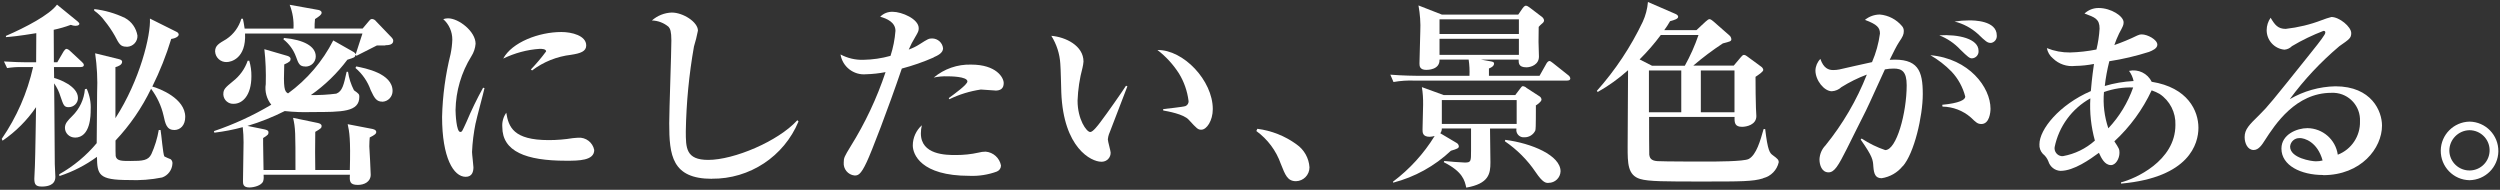
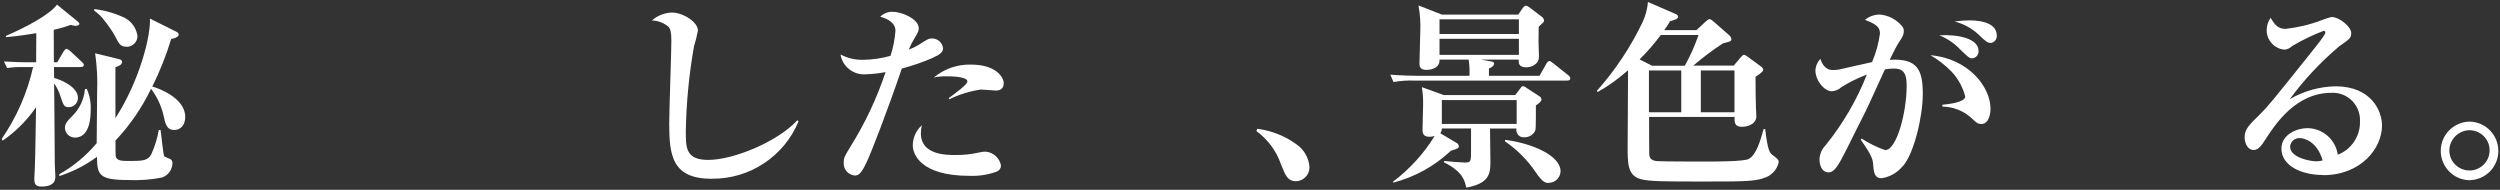
<svg xmlns="http://www.w3.org/2000/svg" id="_レイヤー_2" viewBox="0 0 303 23" width="303" height="23">
  <rect x="0" y="0" width="303" height="23" fill="#333333" stroke="none" />
  <g id="_レイヤー_1-2">
    <g id="_グループ_1179">
-       <rect width="303" height="23" style="fill:none; stroke-width:0px;" />
      <g id="_グループ_1178">
        <path id="_パス_2721" d="M9.79,8.13h-3.25l.02,1.32c.51.12,2.89.96,2.89,2.43,0,.62-.51,1.11-1.13,1.11,0,0,0,0,0,0-.55,0-.63-.24-.99-1.3-.17-.57-.43-1.1-.77-1.59,0,.46.03,2.72.03,2.89,0,1.15.05,6.68.05,6.9,0,.24.07,1.32.07,1.54,0,1.08-1.08,1.18-1.64,1.18-.74,0-.91-.26-.91-.96,0-.24.07-1.32.07-1.54.05-1.13.12-6.11.14-7.12-1.09,1.59-2.46,2.97-4.06,4.06l-.1-.22c1.81-2.63,3.1-5.58,3.8-8.7h-1.25c-.64-.02-1.27.02-1.9.12l-.38-.8c1.1.07,2.26.1,2.72.1h1.18l.02-3.53c-2.19.36-3.05.43-3.68.48v-.15C3.11,3.32,6.02,1.79,6.91.56l2.5,2.04c.1.1.21.19.21.29,0,.07-.07.24-.48.24-.19,0-.38-.05-.56-.12-.67.25-1.36.45-2.07.6l.02,3.94h.41l.77-1.32c.1-.14.22-.31.36-.31.17.04.32.14.43.26l1.42,1.32c.15.14.24.24.24.38,0,.22-.22.24-.38.24M21.09,15.75c-.89,0-1.06-.77-1.27-1.75-.27-1.18-.79-2.28-1.51-3.24-1.11,2.3-2.56,4.42-4.31,6.27,0,1.06,0,1.8.02,1.88.12.6.72.6,1.78.6,1.49,0,2.17-.05,2.55-.84.42-.93.72-1.91.89-2.91h.22c.1.5.29,2.93.46,3.2.25.13.51.24.77.34.15.13.23.33.21.53-.04.76-.53,1.43-1.25,1.68-1.34.27-2.7.37-4.06.31-3.65,0-3.8-.65-3.84-2.81-1.38,1.01-2.92,1.8-4.55,2.33l-.02-.22c1.73-.97,3.27-2.25,4.54-3.77,0-.96.05-5.24.05-6.11.07-1.6-.01-3.2-.24-4.78l2.93.72c.27.07.34.19.34.31,0,.36-.45.55-.81.65v6.18c2.98-4.62,4.3-10.07,4.18-12.07l3.27,1.63c.12.06.21.18.22.31,0,.15-.22.43-.91.53-.6,1.98-1.37,3.91-2.29,5.77.89.24,3.99,1.44,3.99,3.68,0,1.01-.58,1.59-1.35,1.59M9.07,16.67c-.65,0-1.19-.52-1.2-1.17,0,0,0,0,0,0,0-.55.34-.89.89-1.44.88-.86,1.43-2.02,1.53-3.25l.22-.05c.36.8.53,1.67.48,2.55,0,.62,0,3.37-1.92,3.37M15.34,5.66c-.72,0-.89-.29-1.42-1.32-.36-.63-.77-1.24-1.23-1.8-.35-.49-.78-.91-1.27-1.25v-.19c1.29.15,2.55.51,3.73,1.08.81.44,1.36,1.23,1.51,2.14.03.72-.53,1.32-1.25,1.35-.02,0-.05,0-.07,0" style="fill:#fff; stroke-width:0px;" />
-         <path id="_パス_2722" d="M46.69,5.51h-1.01c-.81.41-2.21,1.11-2.47,1.25l-.12-.1c-.08.31-.15.31-.99.58-1.24,1.65-2.73,3.1-4.42,4.28,1.03.02,2.06-.04,3.08-.17.75-.29.91-1.11,1.25-2.65h.17c.11.78.36,1.54.72,2.24.6.43.65.48.65.79,0,1.85-2.07,1.85-5.72,1.85-1.11.04-2.21,0-3.32-.12-1.45.73-2.97,1.34-4.52,1.8l2.02.41c.19.05.53.1.53.36s-.07.34-.65.7v.67c0,.5.05,2.74.05,3.2h3.87c0-4.57,0-5.07-.29-6.32l2.98.62c.24.05.48.14.48.38,0,.22-.1.31-.77.7,0,.36-.02,2.05-.02,2.43,0,.1.02,1.18.02,2.19h4.19c.1-3.77-.05-4.59-.26-5.55l2.91.56c.12.02.55.1.55.38,0,.22-.17.36-.79.67-.02.29-.05.6-.05,1.08.03.55.17,2.93.17,3.44,0,.84-.77,1.23-1.56,1.23-1.01,0-1.01-.46-.96-1.23h-10.46c.03.26.02.52-.05.77-.19.55-1.16.77-1.68.77-.77,0-.77-.46-.77-.77,0-.75.07-4.04.07-4.71,0-.61-.03-1.22-.1-1.83-1.13.31-2.28.53-3.44.67l-.05-.19c2.42-.82,4.75-1.89,6.95-3.2-.56-.7-.81-1.61-.67-2.5.04-1.41-.01-2.83-.17-4.23l2.82.82c.14.05.36.15.36.36,0,.24-.1.38-.77.67-.1,2.84,0,3.27.46,3.51,2.31-1.68,4.19-3.88,5.48-6.42l2.5,1.42c.1.06.18.15.22.26.26-.84.7-2.12.82-2.52h-14.23c.15,3.05-1.73,3.46-2.21,3.46-.74.04-1.38-.53-1.42-1.28,0-.72.45-.96,1.35-1.49.88-.58,1.53-1.46,1.83-2.48h.19c.07.36.12.55.21,1.2h5.92c.06-.98-.1-1.97-.46-2.89l3.46.62c.12.02.41.1.41.34s-.27.43-.8.77c-.04.38-.06.77-.05,1.15h5.82l.75-.89c.07-.07.19-.27.38-.27.2.01.39.12.51.29l1.92,2c.09.1.15.22.15.36,0,.48-.58.53-.94.53M28.34,12.58c-.65.05-1.22-.44-1.27-1.09,0-.03,0-.06,0-.09,0-.58.24-.79,1.15-1.54.83-.64,1.46-1.51,1.8-2.5h.19c.18.61.27,1.24.26,1.88,0,2.33-1.08,3.34-2.14,3.34M37.02,8.06c-.72,0-.84-.34-1.15-1.2-.3-.82-.83-1.55-1.52-2.09l.07-.17c2.4.22,3.85,1.01,3.85,2.24,0,.67-.54,1.22-1.21,1.23-.01,0-.03,0-.04,0M46.32,12.32c-.67,0-.94-.41-1.39-1.39-.37-1.05-1.01-1.98-1.85-2.69l.1-.19c1.08.22,4.4.84,4.4,2.98,0,.7-.55,1.28-1.25,1.3" style="fill:#fff; stroke-width:0px;" />
-         <path id="_パス_2723" d="M57.64,14.94c-.23,1.15-.38,2.31-.43,3.48,0,.29.17,1.59.17,1.85,0,.53-.15,1.16-.94,1.16-1.47,0-2.86-2.31-2.86-7.26.06-2.57.41-5.13,1.03-7.62.12-.58.19-1.16.21-1.75,0-.95-.39-1.85-1.1-2.48.19-.06.38-.1.58-.1,1.3,0,3.34,1.59,3.34,3.08-.04.54-.22,1.06-.51,1.52-1.22,1.96-1.88,4.21-1.92,6.52,0,.41.1,2.65.57,2.65.22,0,.22-.05.75-1.2.6-1.42,1.27-2.81,2.02-4.16l.17.05c-.15.7-.96,3.65-1.08,4.28M68.6,19.48c-4.86,0-7.72-1.13-7.72-4.09-.05-.62.13-1.23.48-1.73.28,1.73.86,3.32,5.15,3.32.98,0,1.96-.08,2.93-.24.27-.02.53-.05.63-.05.93-.07,1.77.57,1.95,1.49,0,1.3-1.9,1.3-3.41,1.3M69.23,6.64c-1.72.2-3.36.85-4.74,1.9l-.15-.12c.66-.69,1.28-1.42,1.85-2.19,0-.31-.56-.31-.77-.31-1.54.1-3.04.51-4.43,1.18,1.06-1.97,4.31-3.22,7.05-3.22,1.25,0,3.01.43,3.01,1.63,0,.72-.7.96-1.83,1.13" style="fill:#fff; stroke-width:0px;" />
        <path id="_パス_2724" d="M86.28,21.67c-4.85,0-5.17-2.86-5.17-6.73,0-1.59.26-8.59.26-10.03,0-1.08-.14-1.44-.34-1.66-.57-.48-1.28-.75-2.02-.77.67-.59,1.52-.93,2.41-.96,1.37,0,3.17,1.15,3.17,2.19-.12.65-.29,1.29-.48,1.92-.6,3.39-.93,6.82-.99,10.27,0,2.02,0,3.48,2.72,3.48,3.1,0,8.46-2.24,10.8-4.81l.14.15c-1.76,4.24-5.92,6.99-10.51,6.94" style="fill:#fff; stroke-width:0px;" />
        <path id="_パス_2725" d="M113.17,6.96c-1.25.55-2.55,1-3.87,1.35-1.71,5.02-3.68,10.12-4.25,11.32-.75,1.61-1.08,1.64-1.49,1.64-.79-.09-1.37-.79-1.3-1.59,0-.55.08-.7.84-1.95,1.76-2.82,3.18-5.84,4.23-8.99-.78.15-1.57.24-2.36.26-1.5.14-2.86-.91-3.1-2.4.85.45,1.8.68,2.76.65,1.12-.02,2.23-.18,3.3-.48.32-.98.52-2,.6-3.03,0-1.03-1.03-1.49-1.85-1.71.4-.41.95-.62,1.52-.6,1.1,0,3.15.87,3.15,1.99,0,.34-.07.46-.43,1.08-.3.48-.56.99-.78,1.51.46-.17.91-.38,1.32-.65.99-.63,1.11-.7,1.52-.7.68.01,1.25.52,1.32,1.2,0,.58-.7.89-1.13,1.08M120.85,20.78c-1.07.4-2.22.58-3.37.53-5.89,0-6.85-2.62-6.85-3.68,0-.94.41-1.83,1.1-2.45-.08.32-.12.65-.12.99,0,2.62,3.08,2.62,4.25,2.62.91,0,1.83-.09,2.72-.29.29-.08.59-.12.89-.12.92.08,1.68.77,1.85,1.68,0,.32-.19.6-.48.72M120.63,10.97c-.27,0-1.51-.12-1.75-.12-1.33.2-2.62.59-3.82,1.18l-.07-.14c.65-.48,2.26-1.63,2.26-2.02,0-.62-2.19-.62-2.4-.62-.56-.02-1.13.03-1.68.15,1.27-1.06,2.88-1.62,4.54-1.57,3.03,0,3.94,1.56,3.94,2.24s-.41.91-1.01.91" style="fill:#fff; stroke-width:0px;" />
-         <path id="_パス_2726" d="M134.42,16.21c-.08.22-.12.44-.15.67,0,.26.34,1.4.34,1.61.02.59-.44,1.09-1.03,1.11-.04,0-.08,0-.12,0-1.18,0-4.57-1.64-4.83-8.39-.02-.55-.07-2.98-.12-3.48-.07-1.2-.45-2.37-1.09-3.39,1.71.14,3.9,1.18,3.9,3.12-.02.25-.06.5-.12.75-.35,1.3-.55,2.64-.6,3.99,0,2.26,1.08,3.8,1.54,3.8.31,0,.91-.77,1.25-1.23.82-1.08,2.62-3.65,3.08-4.38l.17.07c-.19.46-2.18,5.65-2.21,5.75M145.6,15.72c-.41,0-.53-.12-1.52-1.2-.62-.7-2.57-1.03-3.1-1.13v-.17c.19-.02,2.43-.26,2.69-.36.26-.1.42-.37.38-.65-.15-1.17-.54-2.29-1.15-3.29-.7-1.1-1.59-2.07-2.62-2.86,3.15-.05,6.71,3.7,6.71,7.16,0,1.42-.75,2.5-1.39,2.5" style="fill:#fff; stroke-width:0px;" />
        <path id="_パス_2727" d="M157.08,21.96c-1.03,0-1.3-.72-1.85-2.11-.56-1.59-1.59-2.97-2.96-3.97l.12-.27c1.71.22,3.34.86,4.74,1.88.93.64,1.51,1.67,1.58,2.79,0,.91-.72,1.66-1.63,1.68" style="fill:#fff; stroke-width:0px;" />
        <path id="_パス_2728" d="M189.96,9.77h-18.47c-.87-.04-1.74.02-2.6.17l-.38-.89c1.44.12,3.15.14,3.41.14h6.18c.03-.66,0-1.32-.1-1.97h-3.53c.05,1.25-1.44,1.25-1.61,1.25-.82,0-.82-.51-.82-.79,0-.6.1-3.3.1-3.85.05-1.06-.03-2.13-.22-3.17l2.84,1.11h9.25l.53-.77c.05-.07.22-.31.41-.31s.41.22.56.31l1.39,1.06c.13.1.22.25.24.41,0,.19-.14.31-.29.43-.13.11-.25.23-.36.36,0,.1-.02,1.59-.02,1.8,0,.17.05,1.68.05,1.8,0,.99-.99,1.3-1.52,1.3-.96,0-.94-.53-.94-.94h-4.59l1.23.22c.29.05.38.12.38.26,0,.26-.24.46-.62.6v.89h6.13l.84-1.49c.05-.1.22-.31.36-.31s.29.17.44.26l1.85,1.47c.13.09.22.23.24.38,0,.22-.19.26-.36.26M186.15,12.82c-.02.48.03,2.72-.07,3-.24.51-.76.83-1.32.82-.49.05-.92-.3-.98-.79,0-.09,0-.18.01-.27h-3.2c0,.65.05,3.54.05,4.11,0,1.37-.19,2.57-2.93,3.05-.19-.86-.41-1.92-2.72-3.08l.05-.15c.34.05,2.11.19,2.5.19.75,0,.75-.15.75-1.44v-2.69h-3.54c0,.21-.06.42-.19.58l1.99,1.18c.15.08.25.24.26.41,0,.22-.21.31-.96.53-1.97,1.86-4.38,3.19-7,3.87l-.02-.12c2.01-1.51,3.73-3.39,5.05-5.54-.2.06-.4.09-.6.1-.87,0-.87-.53-.87-.87,0-.48.07-2.57.07-3.01.01-.72-.03-1.43-.15-2.14l2.64.96h8.68l.6-.79c.12-.15.19-.29.34-.29.16.03.31.1.43.22l1.59,1.03c.13.09.21.23.22.38,0,.27-.58.65-.7.72M184.09,2.34h-9.62v1.78h9.62v-1.78ZM184.09,4.7h-9.62v1.95h9.62v-1.95ZM183.82,12.13h-9.07v2.89h9.07v-2.89ZM187.67,22.17c-.31,0-.67,0-1.56-1.32-.99-1.47-2.26-2.73-3.72-3.73l.05-.17c3.2.41,6.7,1.88,6.7,3.82-.03.78-.68,1.4-1.46,1.39" style="fill:#fff; stroke-width:0px;" />
        <path id="_パス_2729" d="M213.67,21.62c-1.21.38-2.65.38-7.36.38-4.45,0-6.52,0-7.53-.31-1.51-.46-1.51-1.9-1.51-3.9,0-2.57.05-6.71.05-9.28-1.13,1.01-2.36,1.9-3.68,2.64l-.1-.14c2.24-2.51,4.11-5.33,5.56-8.37.35-.76.56-1.57.63-2.4l3.32,1.44c.1.05.34.14.34.36,0,.24-.43.38-.98.53-.21.37-.45.74-.7,1.08h3.9l1.06-.99c.29-.26.41-.34.53-.34.14,0,.36.19.45.26l1.95,1.71c.14.11.22.28.24.46,0,.27-.21.29-1.03.51-1.25.82-2.45,1.72-3.58,2.69h4.9l.81-.96c.15-.17.27-.34.44-.34.13.02.26.08.36.17l1.73,1.27c.13.09.22.23.24.38,0,.22-.58.6-.94.84,0,1.11.02,3.08.05,3.75,0,.14.05.87.05,1.01,0,1.06-1.2,1.3-1.73,1.3-.86,0-.94-.46-.91-1.2h-10.36v.38c0,.65,0,3.94.02,4.21.05.31.15.72.99.77.92.05,4.88.05,5.94.05s4.52,0,5.12-.31c.94-.5,1.42-2.26,1.81-3.63h.19c.31,2.65.56,2.91.92,3.17.58.43.72.55.72.86-.21.94-.94,1.69-1.87,1.92M201.29,4.24c-.78,1.05-1.64,2.04-2.57,2.96l1.51.77h3.97c.66-1.19,1.22-2.44,1.66-3.73h-4.57ZM203.77,8.54h-3.92v5.07h3.92v-5.07ZM210.23,8.54h-4.09v5.07h4.08v-5.07Z" style="fill:#fff; stroke-width:0px;" />
        <path id="_パス_2730" d="M230.61,20.13c-.63.79-1.54,1.31-2.55,1.47-.75,0-.94-.5-1.01-1.4-.05-.82-.07-1.2-1.54-3.29l.12-.12c.89.59,1.85,1.06,2.86,1.4,1.37,0,2.6-4.5,2.6-7.86,0-1.66-.58-2.02-1.56-2.02-.36,0-.73.03-1.08.1-.24.48-1.92,4.25-2.31,5.02-.34.65-1.99,3.99-2.31,4.62-1.01,2-1.49,2.84-2.21,2.84-.82,0-1.1-.89-1.1-1.58.03-.63.28-1.23.72-1.68,2.1-2.59,3.8-5.49,5.02-8.59-1.07.4-2.1.91-3.08,1.52-.32.3-.72.47-1.16.5-.93,0-1.99-1.32-1.99-2.52.02-.53.23-1.02.6-1.4.38,1.13.99,1.35,1.54,1.35.25,0,.5-.02.75-.07.84-.19,3.15-.72,3.97-.89.48-1.11.8-2.27.96-3.46,0-.72-.34-1.11-1.82-1.66.51-.42,1.14-.64,1.8-.65,1.05.09,2.02.6,2.69,1.4.15.16.22.38.22.6,0,.43-.12.67-.58,1.35-.29.43-.7,1.27-1.13,2.14,3.46-.22,4.01,1.32,4.01,4.16,0,2.67-1.03,7.16-2.43,8.75M240.14,15.03c-.45,0-.65-.19-1.27-.79-.95-.83-2.17-1.3-3.44-1.32l-.03-.22c2.04-.19,2.79-.6,2.79-.99-.29-1.13-.86-2.18-1.66-3.03-.76-.78-1.63-1.45-2.57-1.99,4.69.41,7.29,3.89,7.29,6.49,0,.41-.12,1.85-1.11,1.85M238.98,7.07c-.26,0-.48-.17-1.39-1.06-.71-.76-1.58-1.35-2.55-1.73,2.33-.14,4.76.41,4.76,1.88.04.47-.31.88-.78.91-.01,0-.02,0-.03,0M241.27,5.2c-.39,0-.6-.17-1.54-1.08-.81-.73-1.78-1.25-2.84-1.51.59-.09,1.18-.14,1.78-.14.51,0,3.34,0,3.34,1.83.04.46-.29.86-.74.91" style="fill:#fff; stroke-width:0px;" />
-         <path id="_パス_2731" d="M257.07,22.25v-.15c1.66-.41,6.59-2.57,6.59-6.95.06-1.51-.67-2.94-1.92-3.77-.31-.17-.63-.32-.96-.43-1.09,2.33-2.62,4.43-4.52,6.18.57.86.62.96.62,1.39,0,.7-.45,1.49-1.03,1.49-.77,0-1.18-.87-1.46-1.49-1.08.79-3.03,2.19-4.67,2.19-.68-.04-1.26-.5-1.46-1.16-.14-.36-.37-.67-.67-.91-.29-.31-.44-.73-.41-1.16,0-1.8,2.4-4.78,6.23-6.44.05-.53.12-1.51.38-3.29-.75.15-1.51.23-2.28.24-.99.12-1.98-.22-2.69-.91-.39-.32-.65-.76-.74-1.25.89.36,1.85.54,2.81.53,1.07-.03,2.15-.15,3.2-.36.2-.83.33-1.67.38-2.53,0-1.18-.57-1.37-1.83-1.83.47-.44,1.09-.68,1.73-.67,1.49,0,3.01.99,3.01,1.73,0,.34-.05.43-.55,1.37-.22.45-.41.92-.57,1.39.94-.33,1.87-.71,2.76-1.15.18-.09.37-.14.57-.14.67,0,1.88.62,1.88,1.25,0,.46-.63.72-1.01.87-1.57.5-3.18.88-4.81,1.13-.25.99-.44,1.99-.55,3,1.13-.34,2.3-.54,3.49-.6-.09-.44-.28-.86-.55-1.23,1.11-.25,2.25.3,2.74,1.32,4.38.7,5.67,3.51,5.67,5.58,0,1.9-1.08,6.01-9.35,6.76M253.35,11.92c-2.24,1.25-3.82,3.41-4.33,5.92-.07.52.3,1.01.82,1.08.07,0,.14.01.21,0,1.43-.26,2.76-.91,3.85-1.88-.46-1.66-.65-3.39-.55-5.12M255,11.15c-.13,1.49.05,2.98.53,4.4,1.34-1.42,2.36-3.11,3.01-4.95-1.2-.04-2.4.15-3.53.55" style="fill:#fff; stroke-width:0px;" />
        <path id="_パス_2732" d="M281.56,21.21c-2.69,0-5.05-1.15-5.05-3.2,0-1.73,1.9-2.48,3.15-2.48,1.85.02,3.42,1.38,3.68,3.22,1.66-.64,2.74-2.26,2.69-4.04.09-1.82-1.31-3.37-3.13-3.46-.11,0-.22,0-.33,0-4.33,0-6.81,3.8-8.1,5.8-.29.46-.72,1.13-1.32,1.13-.74,0-1.1-.82-1.1-1.56,0-.94.53-1.47,1.78-2.69,1.03-1.01,1.59-1.71,5.84-7.02.8-.99,1.76-2.19,2.04-2.67.07-.09.11-.2.12-.31,0-.1-.05-.19-.22-.19-1.32.51-2.6,1.12-3.82,1.85-.25.25-.57.4-.91.43-1.22-.11-2.16-1.13-2.16-2.36,0-.54.17-1.07.48-1.51.51.87.89,1.35,1.83,1.35,1.5-.17,2.97-.52,4.37-1.06.38-.15.78-.28,1.17-.38.96,0,2.4,1.18,2.4,1.95,0,.6-.22.74-1.44,1.59-2.25,1.9-4.27,4.05-6.01,6.42,1.68-.98,3.58-1.52,5.53-1.56,4.4,0,5.65,3.03,5.65,4.76,0,2.74-2.53,6.01-7.14,6.01M278.72,16.74c-.6-.03-1.12.43-1.16,1.03,0,1.39,2.6,1.78,3.12,1.78.28,0,.55-.03.82-.1-.63-2.26-2.19-2.72-2.79-2.72" style="fill:#fff; stroke-width:0px;" />
        <path id="_パス_2733" d="M299.31,21.84c-1.96-.03-3.52-1.65-3.49-3.61.03-1.91,1.57-3.45,3.49-3.49,1.96.03,3.52,1.65,3.49,3.61-.03,1.91-1.57,3.45-3.49,3.49M299.31,15.78c-1.36.02-2.46,1.14-2.45,2.5.03,1.35,1.15,2.41,2.5,2.38,1.35-.03,2.41-1.15,2.38-2.5-.03-1.32-1.11-2.37-2.43-2.38" style="fill:#fff; stroke-width:0px;" />
      </g>
    </g>
  </g>
</svg>